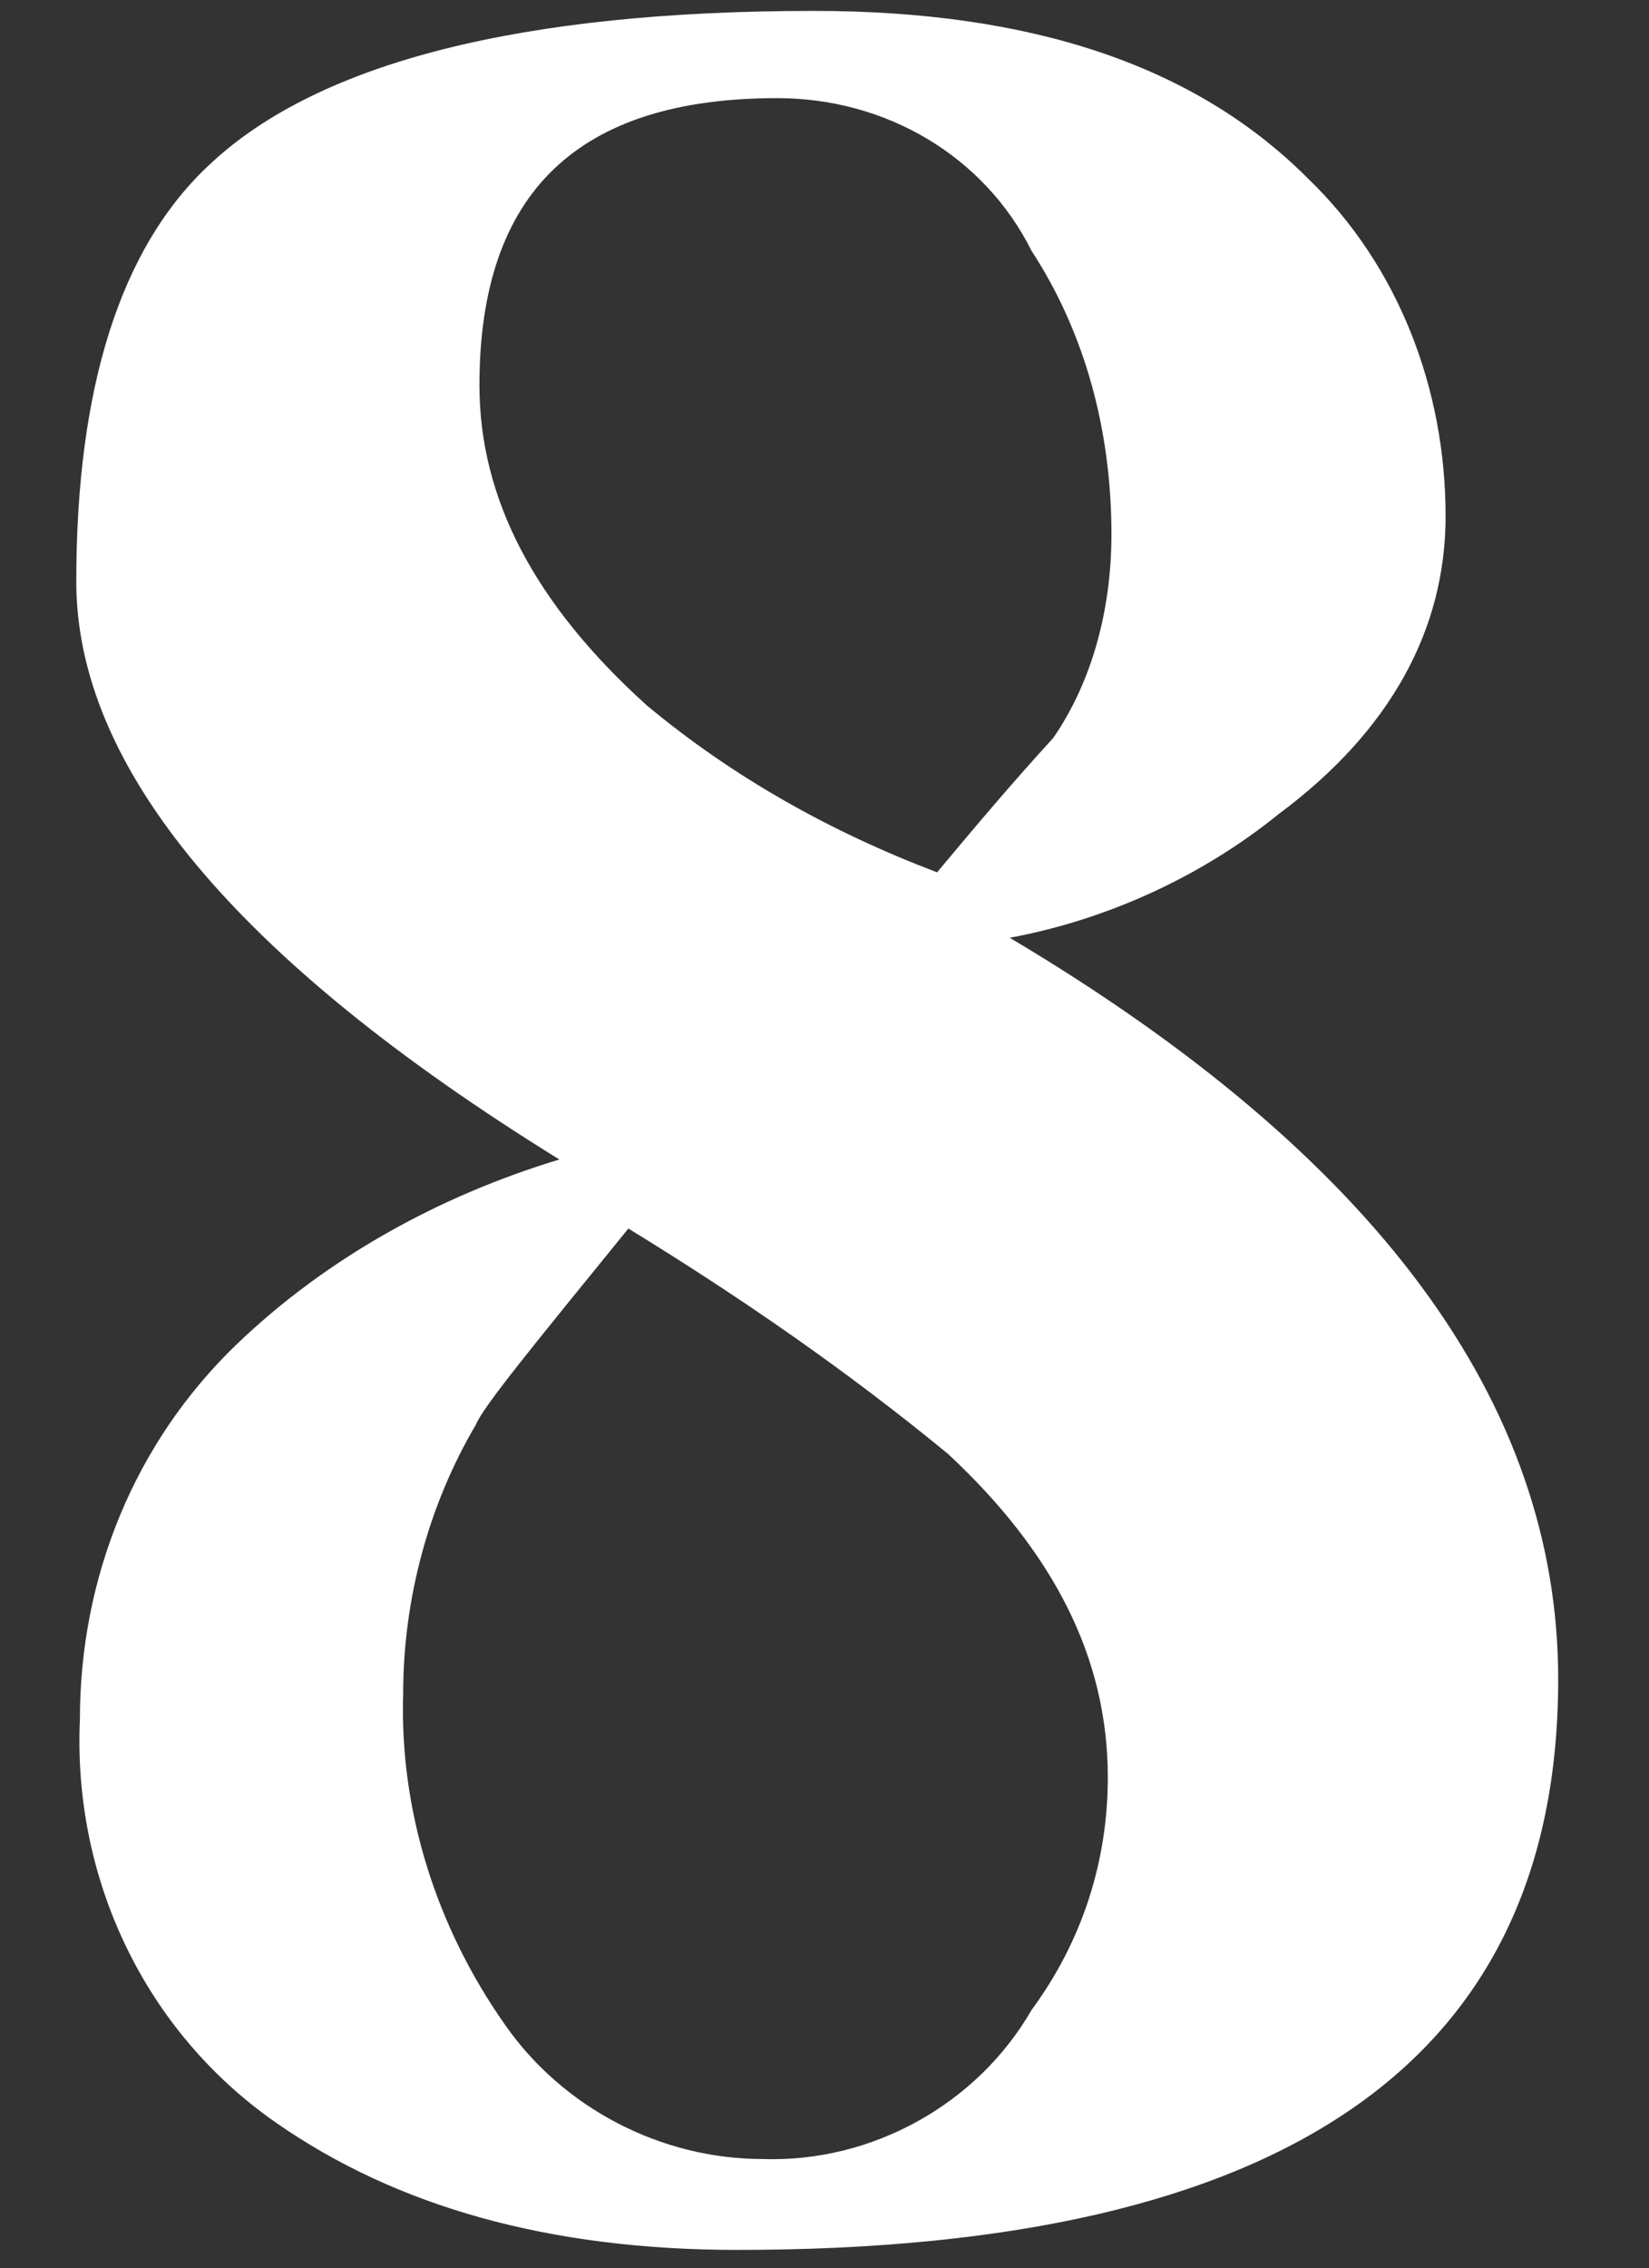
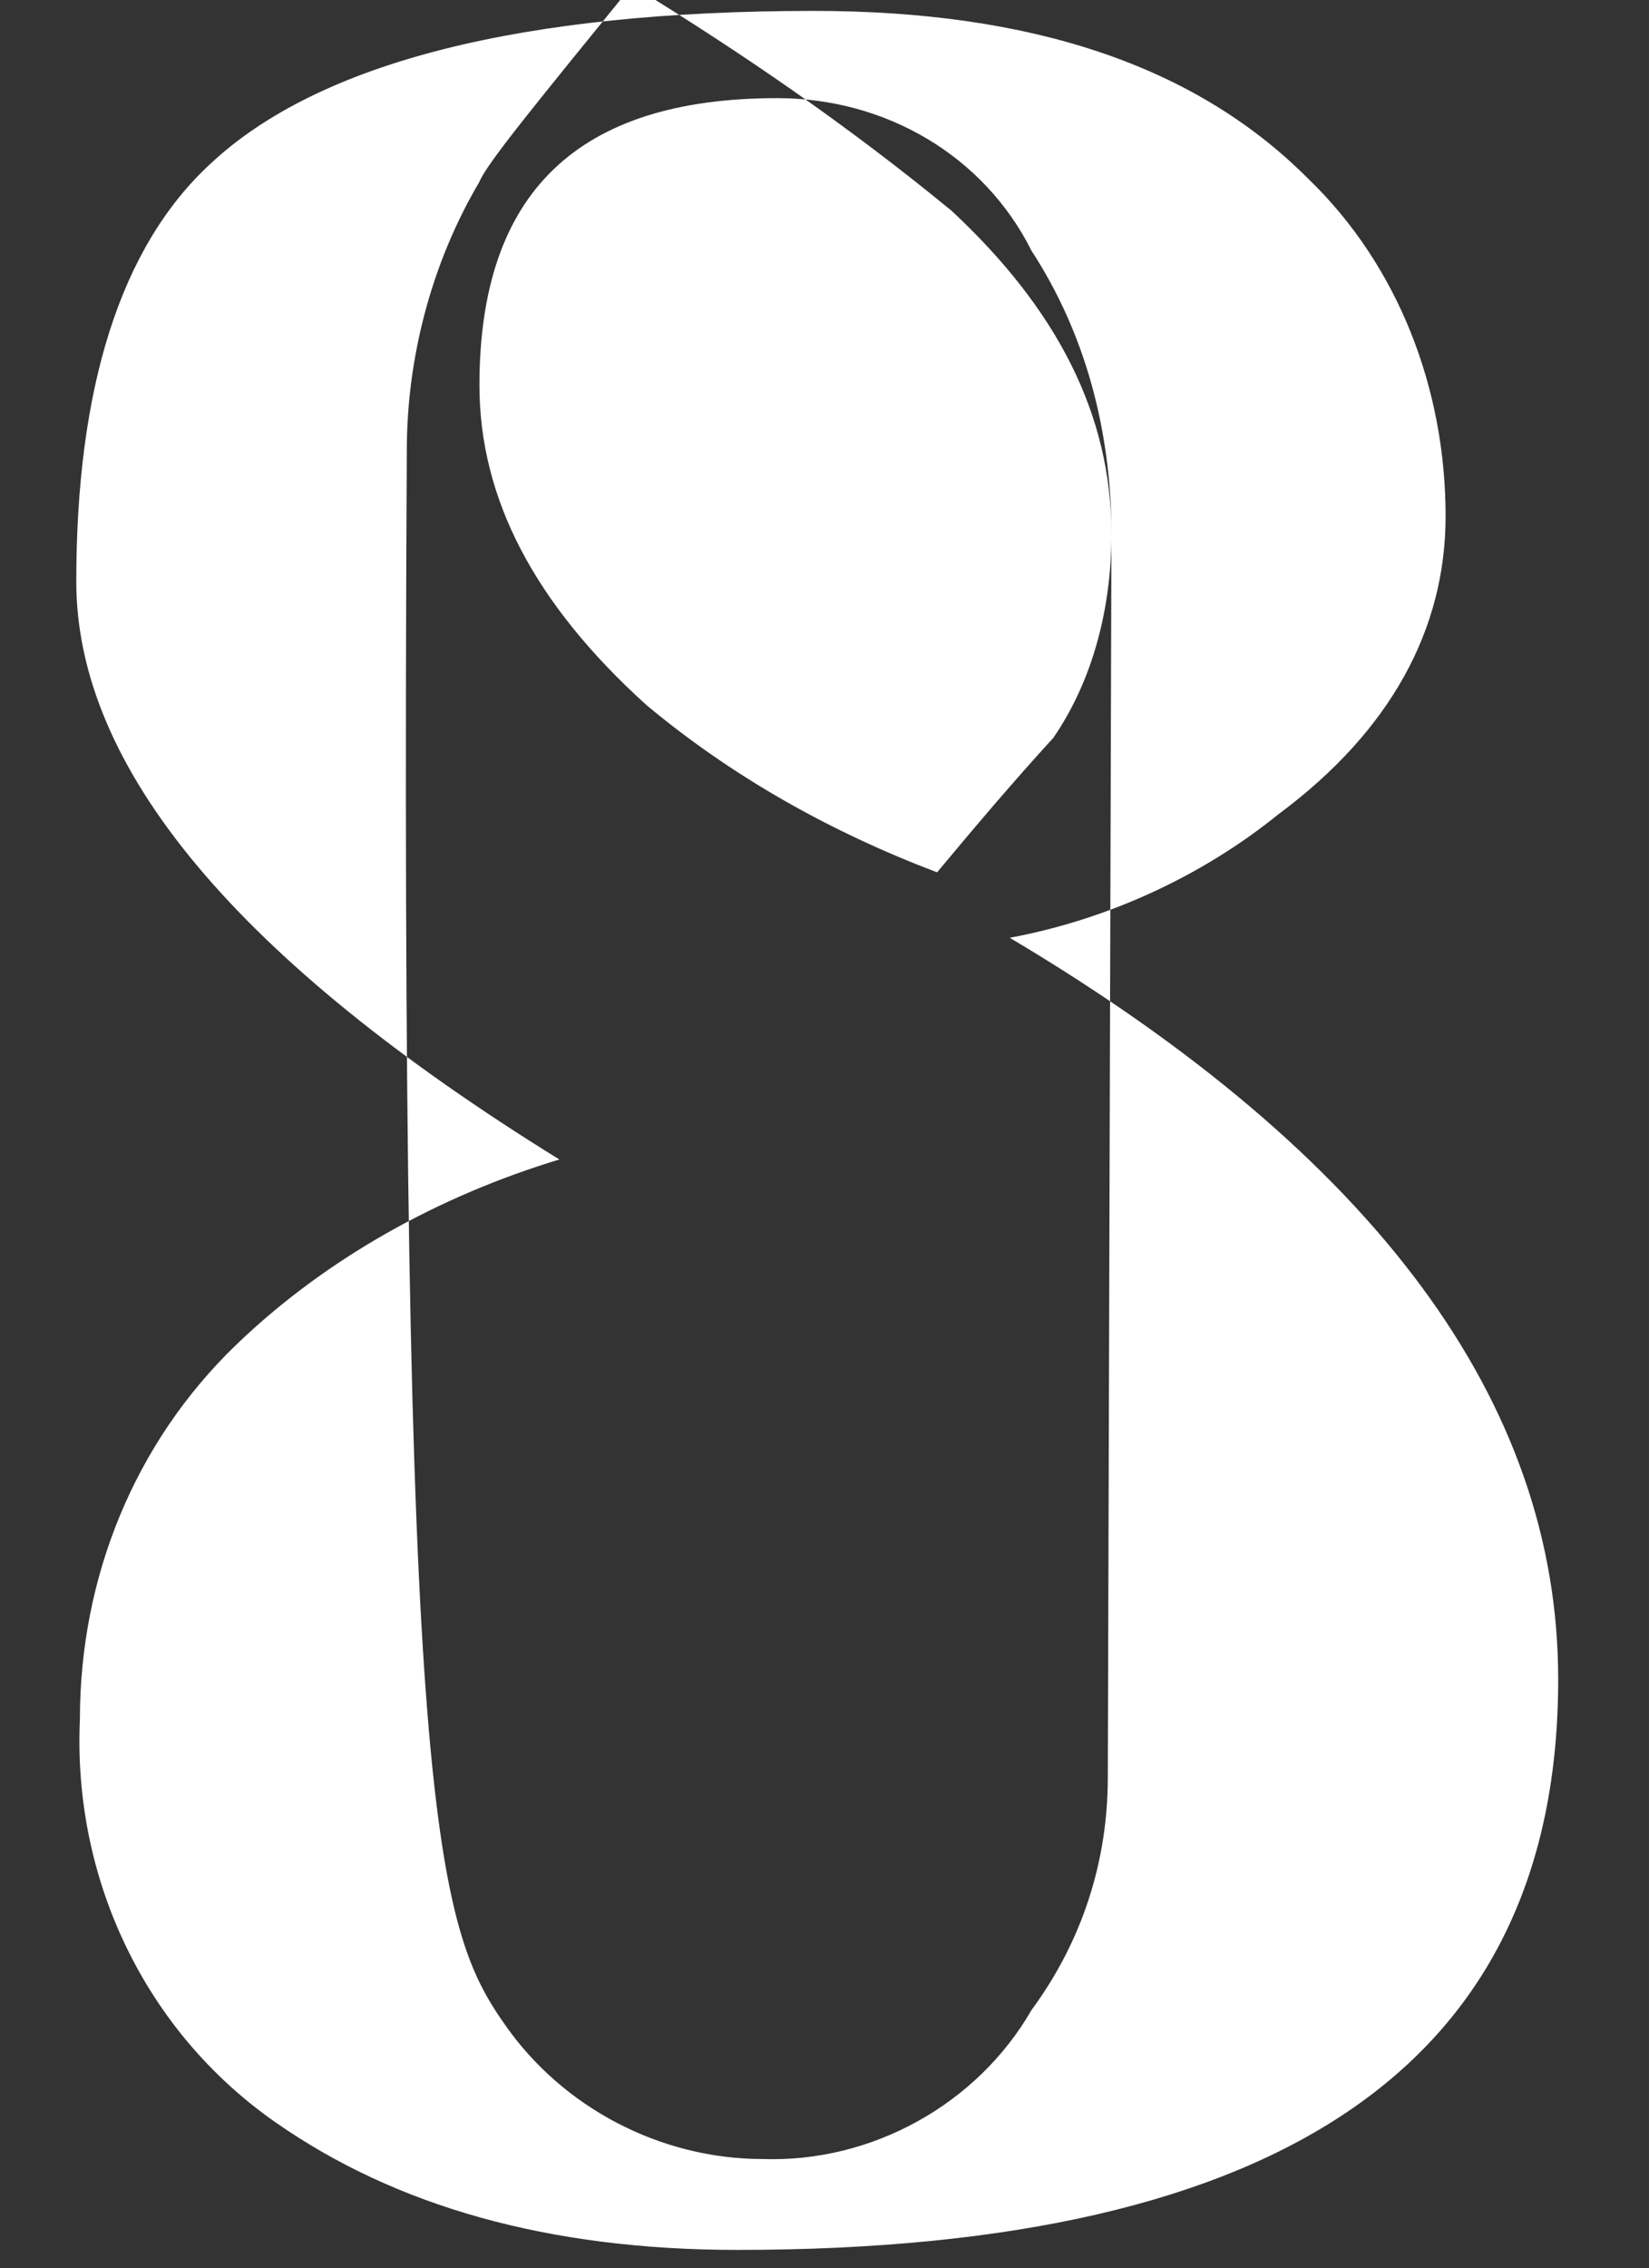
<svg xmlns="http://www.w3.org/2000/svg" version="1.1" id="レイヤー_1" x="0px" y="0px" viewBox="0 0 45.4 62.4" style="enable-background:new 0 0 45.4 62.4;" xml:space="preserve">
  <rect x="0" y="0" width="45.4" height="62.4" fill="#333333" stroke="none" />
  <style type="text/css">
	.st0{fill:#FFFFFF;}
</style>
-   <path id="パス_105" class="st0" d="M42.9,46.2c0,10.5-7.5,15.7-22.6,15.7c-5.2,0-9.4-1.2-12.7-3.5C4,55.9,2,51.7,2.2,47.3  c0-3.9,1.5-7.6,4.3-10.3c2.5-2.4,5.6-4.1,8.9-5.1C6.5,26.4,2.1,21.1,2.1,16c0-5.3,1.2-9.2,3.7-11.5c3-2.8,8.6-4.2,16.6-4.2  c6,0,10.5,1.5,13.6,4.6c2.5,2.4,3.8,5.8,3.8,9.3c0,3.1-1.5,5.9-4.6,8.2c-2.1,1.7-4.7,2.9-7.4,3.4C37.9,31.8,42.9,38.6,42.9,46.2z   M30.6,14.7c0-2.8-0.7-5.5-2.2-7.8c-1.3-2.6-4-4.2-7-4.2c-5.5,0-8.2,2.6-8.2,7.9c0,3.1,1.5,6,4.6,8.8c2.4,2,5.1,3.5,8,4.6  c1-1.2,2.1-2.5,3.2-3.7C30.1,18.7,30.6,16.7,30.6,14.7z M30.5,48.9c0-3.3-1.5-6.2-4.4-8.9c-2.8-2.3-5.7-4.3-8.8-6.2  c-2.6,3.2-4,4.9-4.2,5.4c-1.3,2.2-2,4.8-2,7.4C11,49.8,12,53,13.9,55.7c1.6,2.3,4.3,3.7,7.1,3.7c3,0.1,5.9-1.5,7.4-4.1  C29.8,53.4,30.5,51.2,30.5,48.9z" />
+   <path id="パス_105" class="st0" d="M42.9,46.2c0,10.5-7.5,15.7-22.6,15.7c-5.2,0-9.4-1.2-12.7-3.5C4,55.9,2,51.7,2.2,47.3  c0-3.9,1.5-7.6,4.3-10.3c2.5-2.4,5.6-4.1,8.9-5.1C6.5,26.4,2.1,21.1,2.1,16c0-5.3,1.2-9.2,3.7-11.5c3-2.8,8.6-4.2,16.6-4.2  c6,0,10.5,1.5,13.6,4.6c2.5,2.4,3.8,5.8,3.8,9.3c0,3.1-1.5,5.9-4.6,8.2c-2.1,1.7-4.7,2.9-7.4,3.4C37.9,31.8,42.9,38.6,42.9,46.2z   M30.6,14.7c0-2.8-0.7-5.5-2.2-7.8c-1.3-2.6-4-4.2-7-4.2c-5.5,0-8.2,2.6-8.2,7.9c0,3.1,1.5,6,4.6,8.8c2.4,2,5.1,3.5,8,4.6  c1-1.2,2.1-2.5,3.2-3.7C30.1,18.7,30.6,16.7,30.6,14.7z c0-3.3-1.5-6.2-4.4-8.9c-2.8-2.3-5.7-4.3-8.8-6.2  c-2.6,3.2-4,4.9-4.2,5.4c-1.3,2.2-2,4.8-2,7.4C11,49.8,12,53,13.9,55.7c1.6,2.3,4.3,3.7,7.1,3.7c3,0.1,5.9-1.5,7.4-4.1  C29.8,53.4,30.5,51.2,30.5,48.9z" />
</svg>